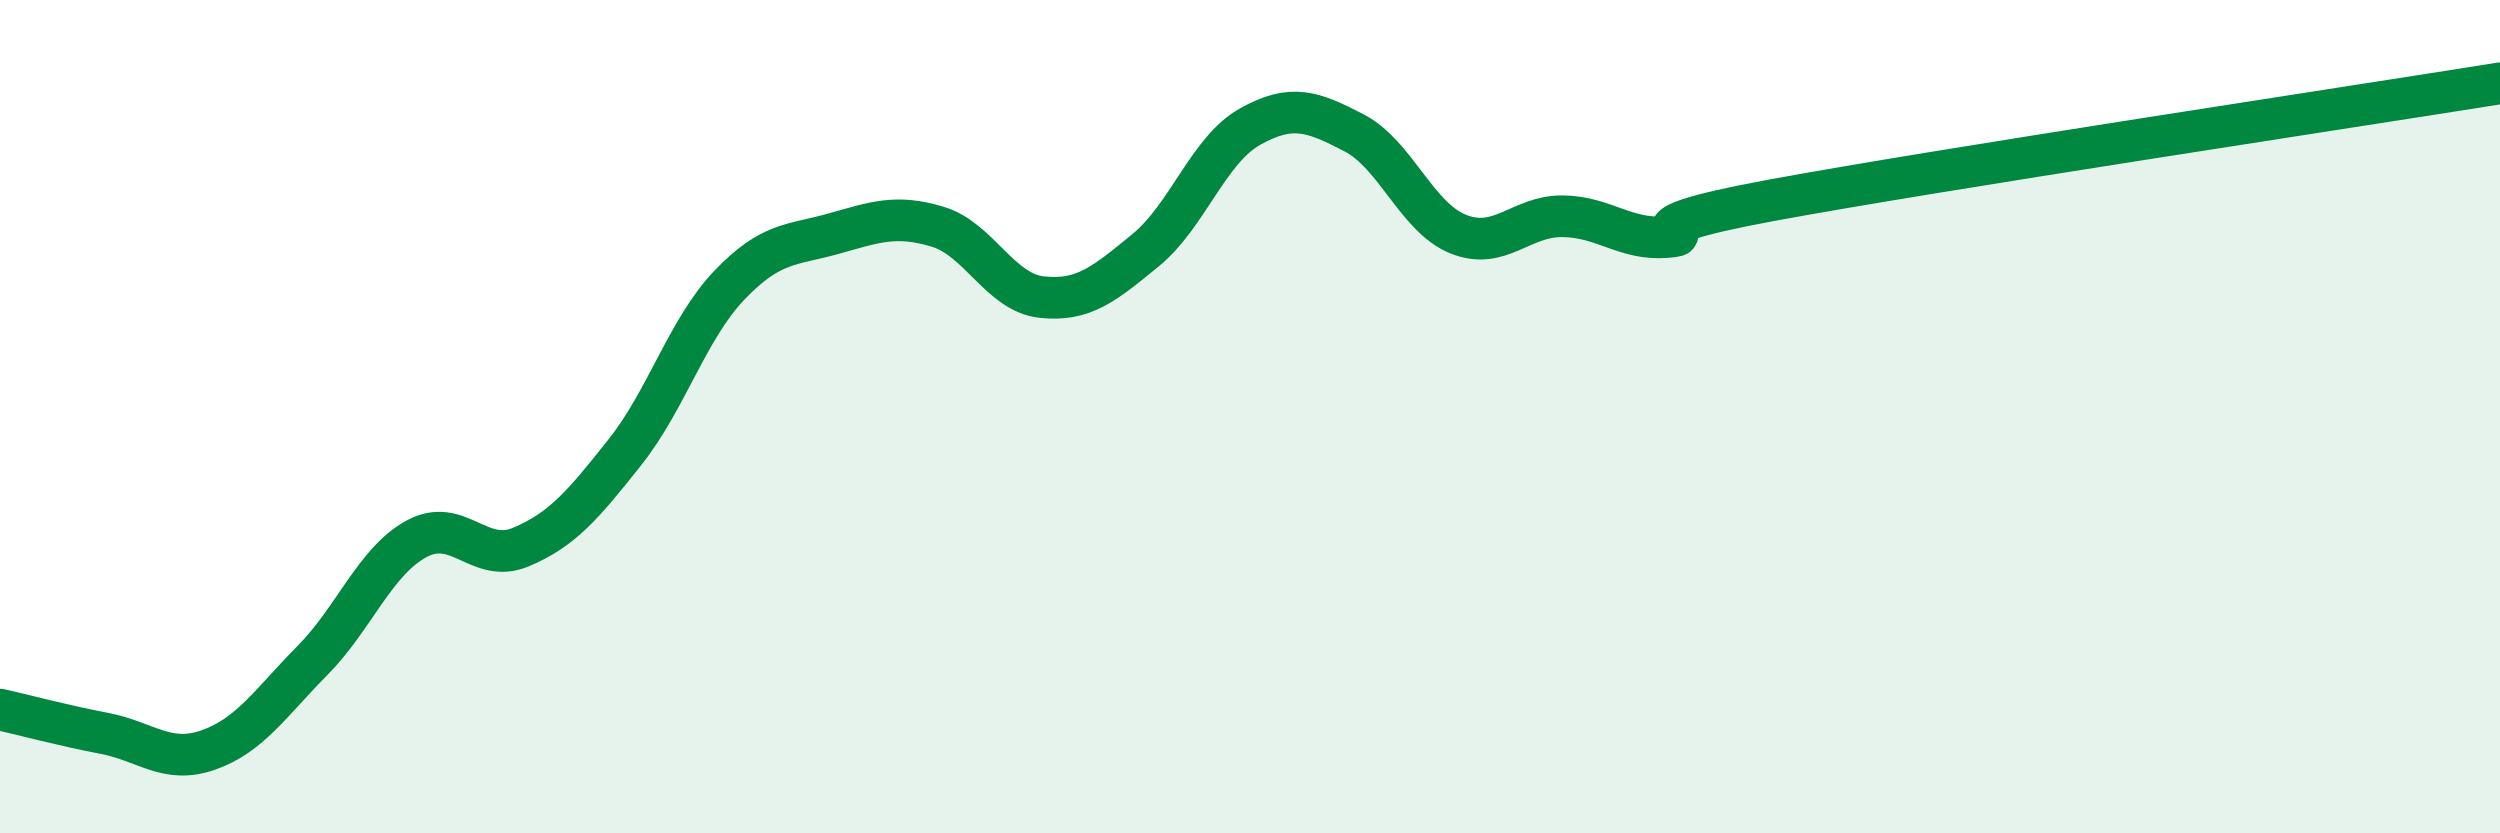
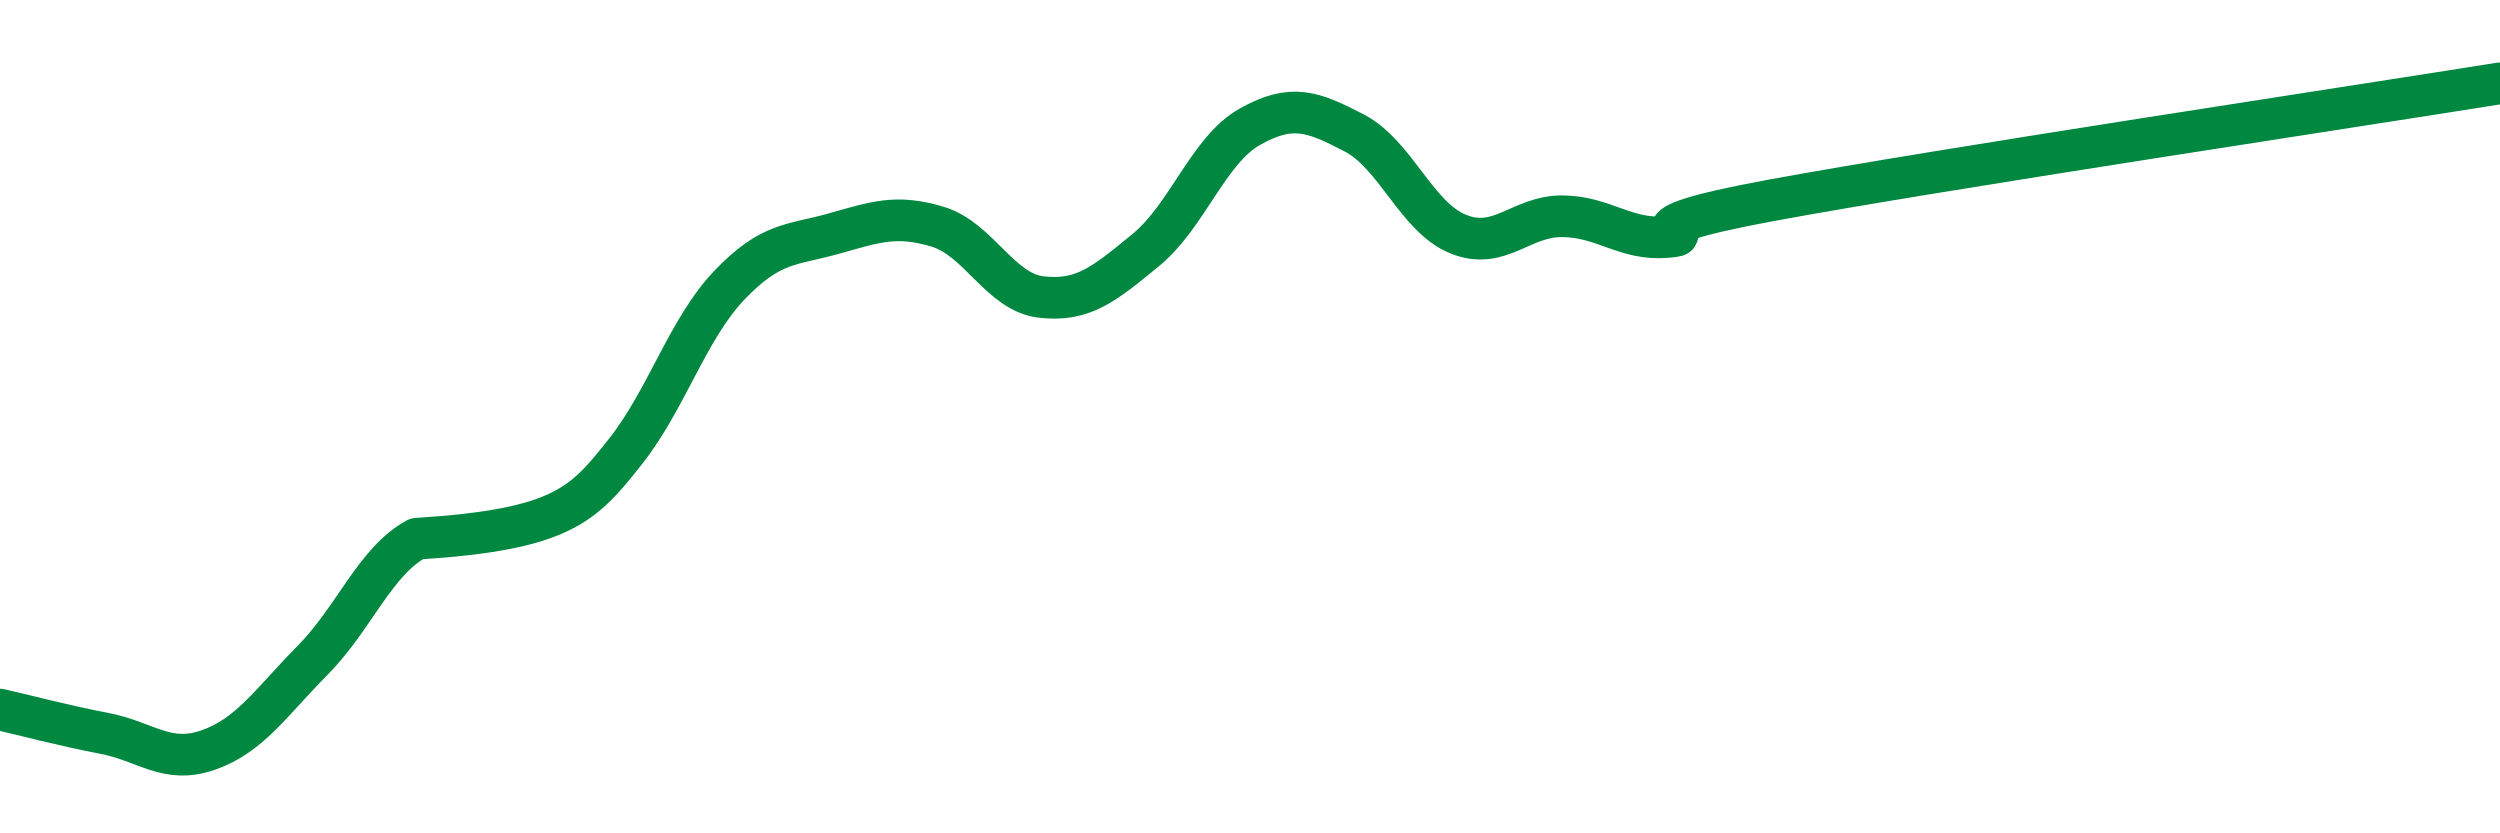
<svg xmlns="http://www.w3.org/2000/svg" width="60" height="20" viewBox="0 0 60 20">
-   <path d="M 0,17.03 C 0.5,17.14 1.5,17.41 2.5,17.6 C 3.5,17.79 4,18.35 5,18 C 6,17.65 6.5,16.86 7.5,15.85 C 8.5,14.84 9,13.47 10,12.93 C 11,12.39 11.5,13.55 12.5,13.13 C 13.5,12.71 14,12.11 15,10.85 C 16,9.59 16.5,7.9 17.5,6.85 C 18.5,5.8 19,5.89 20,5.61 C 21,5.33 21.5,5.14 22.5,5.44 C 23.5,5.74 24,7.02 25,7.13 C 26,7.24 26.5,6.82 27.5,6 C 28.5,5.18 29,3.6 30,3.04 C 31,2.48 31.5,2.67 32.5,3.19 C 33.5,3.71 34,5.22 35,5.62 C 36,6.02 36.5,5.18 37.5,5.19 C 38.5,5.2 39,5.77 40,5.69 C 41,5.61 38.5,5.55 42.5,4.81 C 46.5,4.07 56.5,2.56 60,2L60 20L0 20Z" fill="#008740" opacity="0.1" stroke-linecap="round" stroke-linejoin="round" />
-   <path d="M 0,17.03 C 0.5,17.14 1.5,17.41 2.5,17.6 C 3.5,17.79 4,18.35 5,18 C 6,17.65 6.5,16.86 7.5,15.85 C 8.5,14.84 9,13.47 10,12.93 C 11,12.39 11.5,13.55 12.5,13.13 C 13.5,12.71 14,12.11 15,10.85 C 16,9.59 16.5,7.9 17.5,6.85 C 18.5,5.8 19,5.89 20,5.61 C 21,5.33 21.5,5.14 22.5,5.44 C 23.5,5.74 24,7.02 25,7.13 C 26,7.24 26.5,6.82 27.5,6 C 28.5,5.18 29,3.6 30,3.04 C 31,2.48 31.5,2.67 32.5,3.19 C 33.5,3.71 34,5.22 35,5.62 C 36,6.02 36.5,5.18 37.5,5.19 C 38.5,5.2 39,5.77 40,5.69 C 41,5.61 38.5,5.55 42.5,4.81 C 46.5,4.07 56.5,2.56 60,2" stroke="#008740" stroke-width="1" fill="none" stroke-linecap="round" stroke-linejoin="round" />
+   <path d="M 0,17.03 C 0.5,17.14 1.5,17.41 2.5,17.6 C 3.5,17.79 4,18.35 5,18 C 6,17.65 6.5,16.86 7.5,15.85 C 8.5,14.84 9,13.47 10,12.93 C 13.5,12.71 14,12.11 15,10.85 C 16,9.59 16.5,7.9 17.5,6.85 C 18.5,5.8 19,5.89 20,5.61 C 21,5.33 21.5,5.14 22.5,5.44 C 23.5,5.74 24,7.02 25,7.13 C 26,7.24 26.5,6.82 27.5,6 C 28.5,5.18 29,3.6 30,3.04 C 31,2.48 31.5,2.67 32.5,3.19 C 33.5,3.71 34,5.22 35,5.62 C 36,6.02 36.5,5.18 37.5,5.19 C 38.5,5.2 39,5.77 40,5.69 C 41,5.61 38.5,5.55 42.5,4.81 C 46.5,4.07 56.5,2.56 60,2" stroke="#008740" stroke-width="1" fill="none" stroke-linecap="round" stroke-linejoin="round" />
</svg>